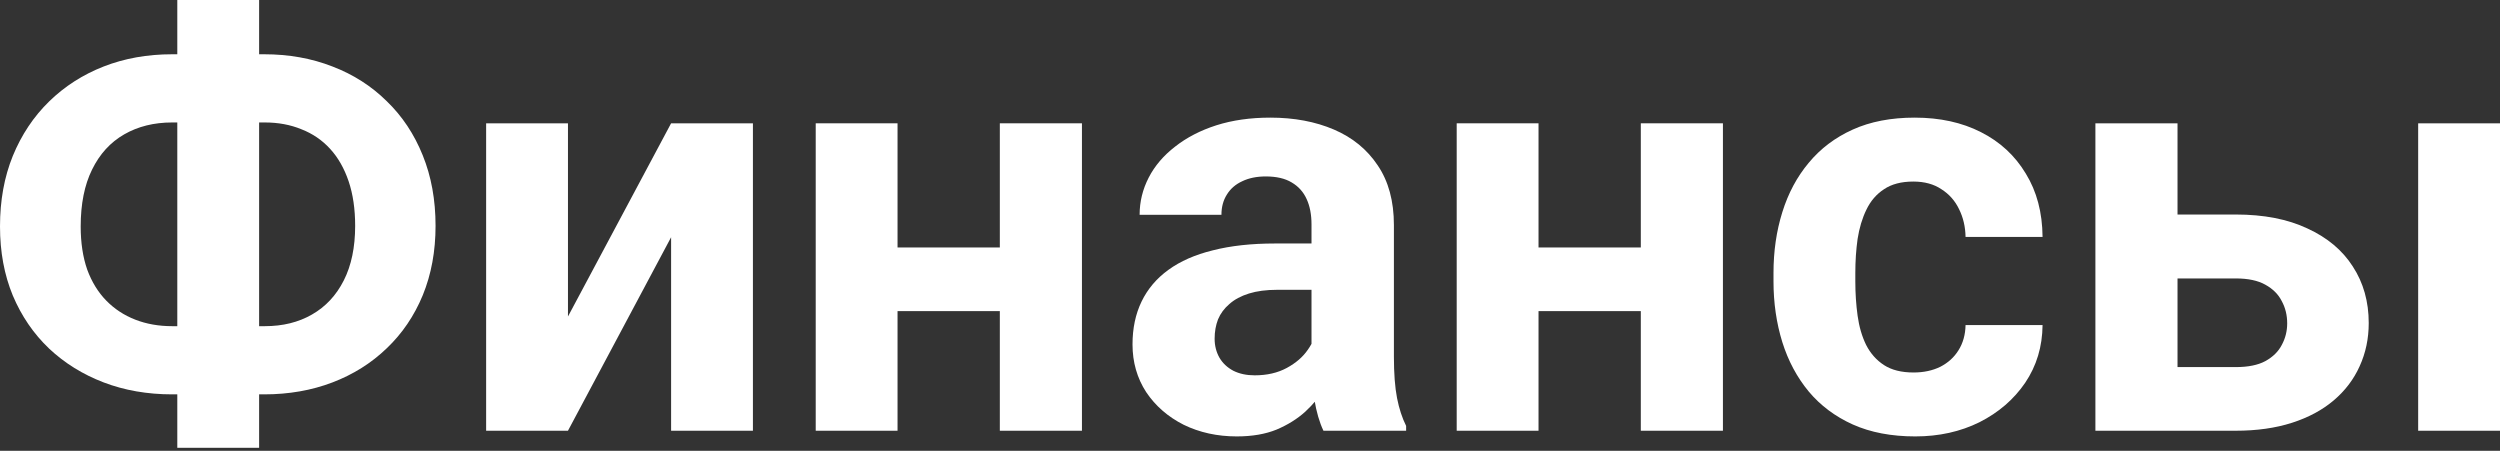
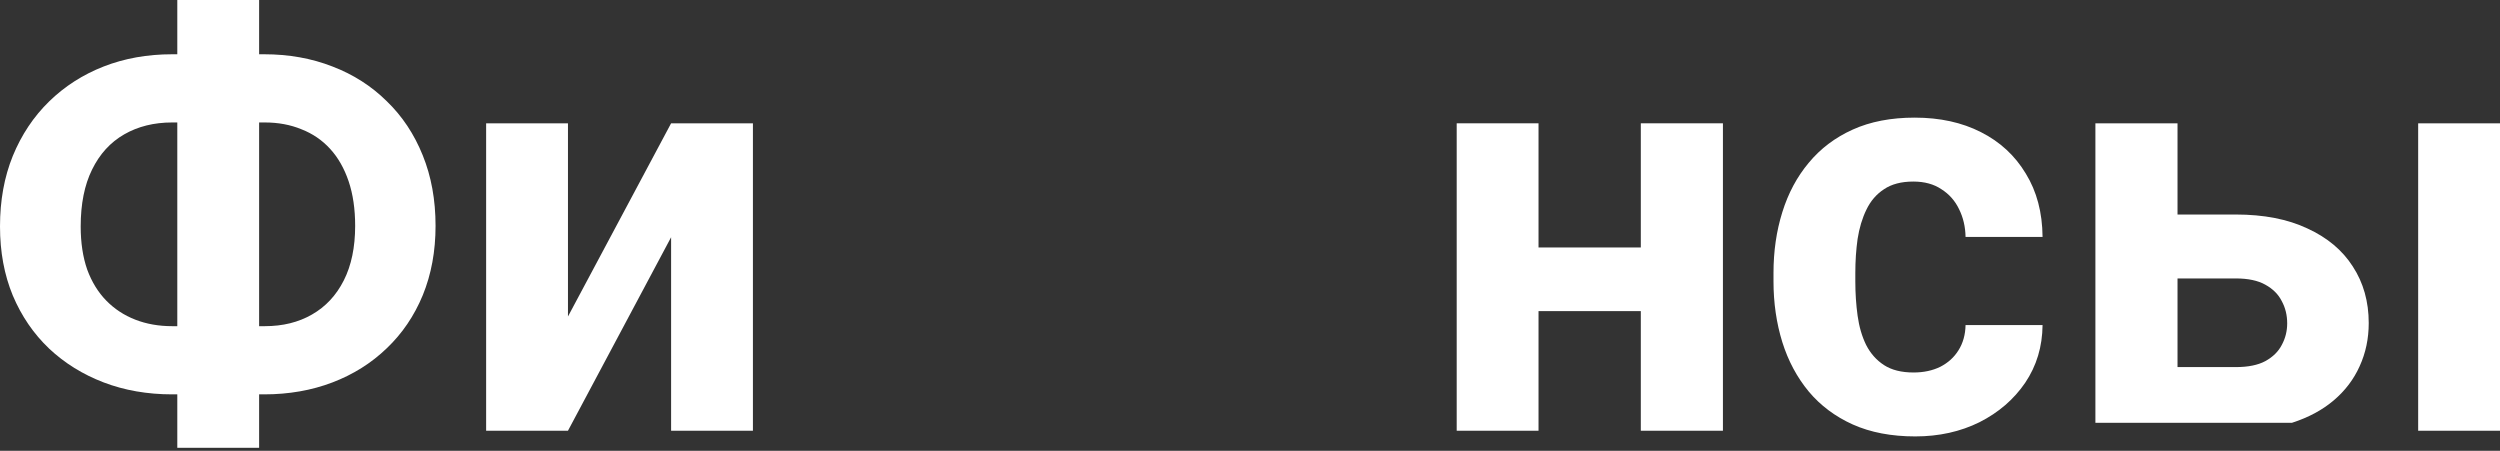
<svg xmlns="http://www.w3.org/2000/svg" width="366" height="66" viewBox="0 0 366 66" fill="none">
  <rect x="0" y="0" width="366" height="66" fill="#333333" stroke="none" />
  <path d="M25.207 7.945H38.684C42.289 7.945 45.617 8.541 48.667 9.733C51.717 10.898 54.365 12.59 56.612 14.808C58.886 16.999 60.646 19.647 61.894 22.753C63.142 25.831 63.766 29.269 63.766 33.069C63.766 36.784 63.142 40.167 61.894 43.218C60.646 46.24 58.886 48.833 56.612 50.996C54.365 53.159 51.717 54.823 48.667 55.988C45.617 57.152 42.289 57.735 38.684 57.735H25.207C21.574 57.735 18.233 57.152 15.182 55.988C12.132 54.823 9.47 53.173 7.196 51.038C4.922 48.875 3.147 46.282 1.872 43.259C0.624 40.237 0 36.868 0 33.152C0 29.353 0.624 25.914 1.872 22.836C3.147 19.73 4.922 17.068 7.196 14.85C9.47 12.631 12.132 10.926 15.182 9.733C18.233 8.541 21.574 7.945 25.207 7.945ZM25.207 17.928C22.545 17.928 20.202 18.51 18.177 19.675C16.153 20.839 14.586 22.559 13.477 24.833C12.368 27.079 11.813 29.852 11.813 33.152C11.813 35.536 12.132 37.644 12.77 39.474C13.435 41.277 14.364 42.788 15.557 44.008C16.749 45.228 18.163 46.157 19.799 46.795C21.436 47.433 23.238 47.752 25.207 47.752H38.767C41.401 47.752 43.703 47.183 45.672 46.046C47.669 44.909 49.221 43.246 50.331 41.055C51.44 38.864 51.995 36.202 51.995 33.069C51.995 30.601 51.676 28.424 51.038 26.538C50.4 24.652 49.499 23.072 48.334 21.796C47.169 20.52 45.769 19.564 44.133 18.926C42.525 18.261 40.736 17.928 38.767 17.928H25.207ZM37.935 0V65.555H25.956V0H37.935Z" fill="white" />
  <path d="M83.15 46.337L98.249 18.052H110.228V63.059H98.249V34.732L83.15 63.059H71.17V18.052H83.15V46.337Z" fill="white" />
-   <path d="M150.285 36.23V45.547H127.407V36.23H150.285ZM131.4 18.052V63.059H119.421V18.052H131.4ZM158.396 18.052V63.059H146.375V18.052H158.396Z" fill="white" />
-   <path d="M192.005 52.91V32.861C192.005 31.419 191.77 30.184 191.298 29.159C190.827 28.105 190.092 27.287 189.094 26.704C188.123 26.122 186.861 25.831 185.308 25.831C183.977 25.831 182.826 26.067 181.856 26.538C180.885 26.982 180.137 27.633 179.61 28.493C179.083 29.325 178.819 30.309 178.819 31.446H166.84C166.84 29.533 167.284 27.716 168.171 25.997C169.058 24.278 170.348 22.767 172.039 21.463C173.731 20.132 175.741 19.092 178.071 18.344C180.428 17.595 183.062 17.221 185.974 17.221C189.468 17.221 192.574 17.803 195.291 18.968C198.009 20.132 200.144 21.879 201.697 24.209C203.278 26.538 204.068 29.45 204.068 32.944V52.203C204.068 54.67 204.22 56.695 204.526 58.275C204.831 59.828 205.274 61.187 205.857 62.352V63.059H193.752C193.17 61.839 192.726 60.314 192.421 58.483C192.144 56.626 192.005 54.767 192.005 52.91ZM193.586 35.647L193.669 42.428H186.972C185.392 42.428 184.019 42.608 182.854 42.968C181.69 43.329 180.733 43.842 179.984 44.507C179.235 45.145 178.681 45.894 178.32 46.753C177.988 47.613 177.821 48.556 177.821 49.582C177.821 50.608 178.057 51.537 178.528 52.369C179 53.173 179.679 53.811 180.566 54.282C181.454 54.726 182.494 54.948 183.686 54.948C185.489 54.948 187.055 54.587 188.386 53.866C189.717 53.145 190.744 52.258 191.465 51.204C192.213 50.15 192.601 49.152 192.629 48.209L195.79 53.284C195.347 54.421 194.737 55.599 193.96 56.82C193.212 58.04 192.255 59.191 191.09 60.272C189.925 61.326 188.525 62.199 186.889 62.892C185.253 63.558 183.312 63.891 181.066 63.891C178.209 63.891 175.617 63.322 173.287 62.185C170.986 61.021 169.155 59.426 167.797 57.402C166.466 55.35 165.8 53.02 165.8 50.414C165.8 48.057 166.244 45.963 167.131 44.133C168.018 42.303 169.322 40.764 171.041 39.516C172.788 38.24 174.965 37.283 177.572 36.646C180.178 35.98 183.201 35.647 186.639 35.647H193.586Z" fill="white" />
  <path d="M244.125 36.23V45.547H221.247V36.23H244.125ZM225.24 18.052V63.059H213.261V18.052H225.24ZM252.236 18.052V63.059H240.215V18.052H252.236Z" fill="white" />
  <path d="M280.146 54.532C281.616 54.532 282.919 54.255 284.056 53.7C285.193 53.118 286.081 52.313 286.718 51.287C287.384 50.234 287.731 49 287.758 47.585H299.031C299.003 50.747 298.157 53.561 296.493 56.029C294.83 58.469 292.597 60.397 289.796 61.811C286.996 63.198 283.862 63.891 280.396 63.891C276.902 63.891 273.852 63.309 271.245 62.144C268.666 60.979 266.517 59.371 264.798 57.319C263.078 55.239 261.789 52.826 260.929 50.081C260.07 47.308 259.64 44.341 259.64 41.18V39.973C259.64 36.784 260.07 33.817 260.929 31.072C261.789 28.299 263.078 25.886 264.798 23.834C266.517 21.755 268.666 20.132 271.245 18.968C273.824 17.803 276.846 17.221 280.313 17.221C284.001 17.221 287.231 17.928 290.004 19.342C292.805 20.756 294.996 22.78 296.577 25.415C298.185 28.022 299.003 31.113 299.031 34.691H287.758C287.731 33.193 287.412 31.834 286.802 30.614C286.219 29.394 285.36 28.424 284.223 27.703C283.113 26.954 281.741 26.58 280.105 26.58C278.358 26.58 276.93 26.954 275.82 27.703C274.711 28.424 273.852 29.422 273.241 30.698C272.631 31.945 272.202 33.373 271.952 34.982C271.73 36.562 271.619 38.226 271.619 39.973V41.18C271.619 42.927 271.73 44.604 271.952 46.213C272.174 47.821 272.59 49.249 273.2 50.497C273.838 51.745 274.711 52.729 275.82 53.45C276.93 54.171 278.372 54.532 280.146 54.532Z" fill="white" />
-   <path d="M314.255 31.405H327.316C331.42 31.405 334.914 32.084 337.798 33.443C340.709 34.774 342.928 36.632 344.453 39.017C346.006 41.401 346.782 44.161 346.782 47.294C346.782 49.568 346.339 51.676 345.451 53.617C344.592 55.53 343.33 57.194 341.666 58.608C340.002 60.022 337.964 61.118 335.552 61.894C333.139 62.671 330.394 63.059 327.316 63.059H306.767V18.052H318.789V53.742H327.316C329.118 53.742 330.56 53.45 331.642 52.868C332.751 52.258 333.555 51.468 334.054 50.497C334.581 49.526 334.845 48.473 334.845 47.336C334.845 46.143 334.581 45.062 334.054 44.091C333.555 43.093 332.751 42.289 331.642 41.679C330.56 41.069 329.118 40.764 327.316 40.764H314.255V31.405ZM366 18.052V63.059H354.02V18.052H366Z" fill="white" />
+   <path d="M314.255 31.405H327.316C331.42 31.405 334.914 32.084 337.798 33.443C340.709 34.774 342.928 36.632 344.453 39.017C346.006 41.401 346.782 44.161 346.782 47.294C346.782 49.568 346.339 51.676 345.451 53.617C344.592 55.53 343.33 57.194 341.666 58.608C340.002 60.022 337.964 61.118 335.552 61.894H306.767V18.052H318.789V53.742H327.316C329.118 53.742 330.56 53.45 331.642 52.868C332.751 52.258 333.555 51.468 334.054 50.497C334.581 49.526 334.845 48.473 334.845 47.336C334.845 46.143 334.581 45.062 334.054 44.091C333.555 43.093 332.751 42.289 331.642 41.679C330.56 41.069 329.118 40.764 327.316 40.764H314.255V31.405ZM366 18.052V63.059H354.02V18.052H366Z" fill="white" />
</svg>